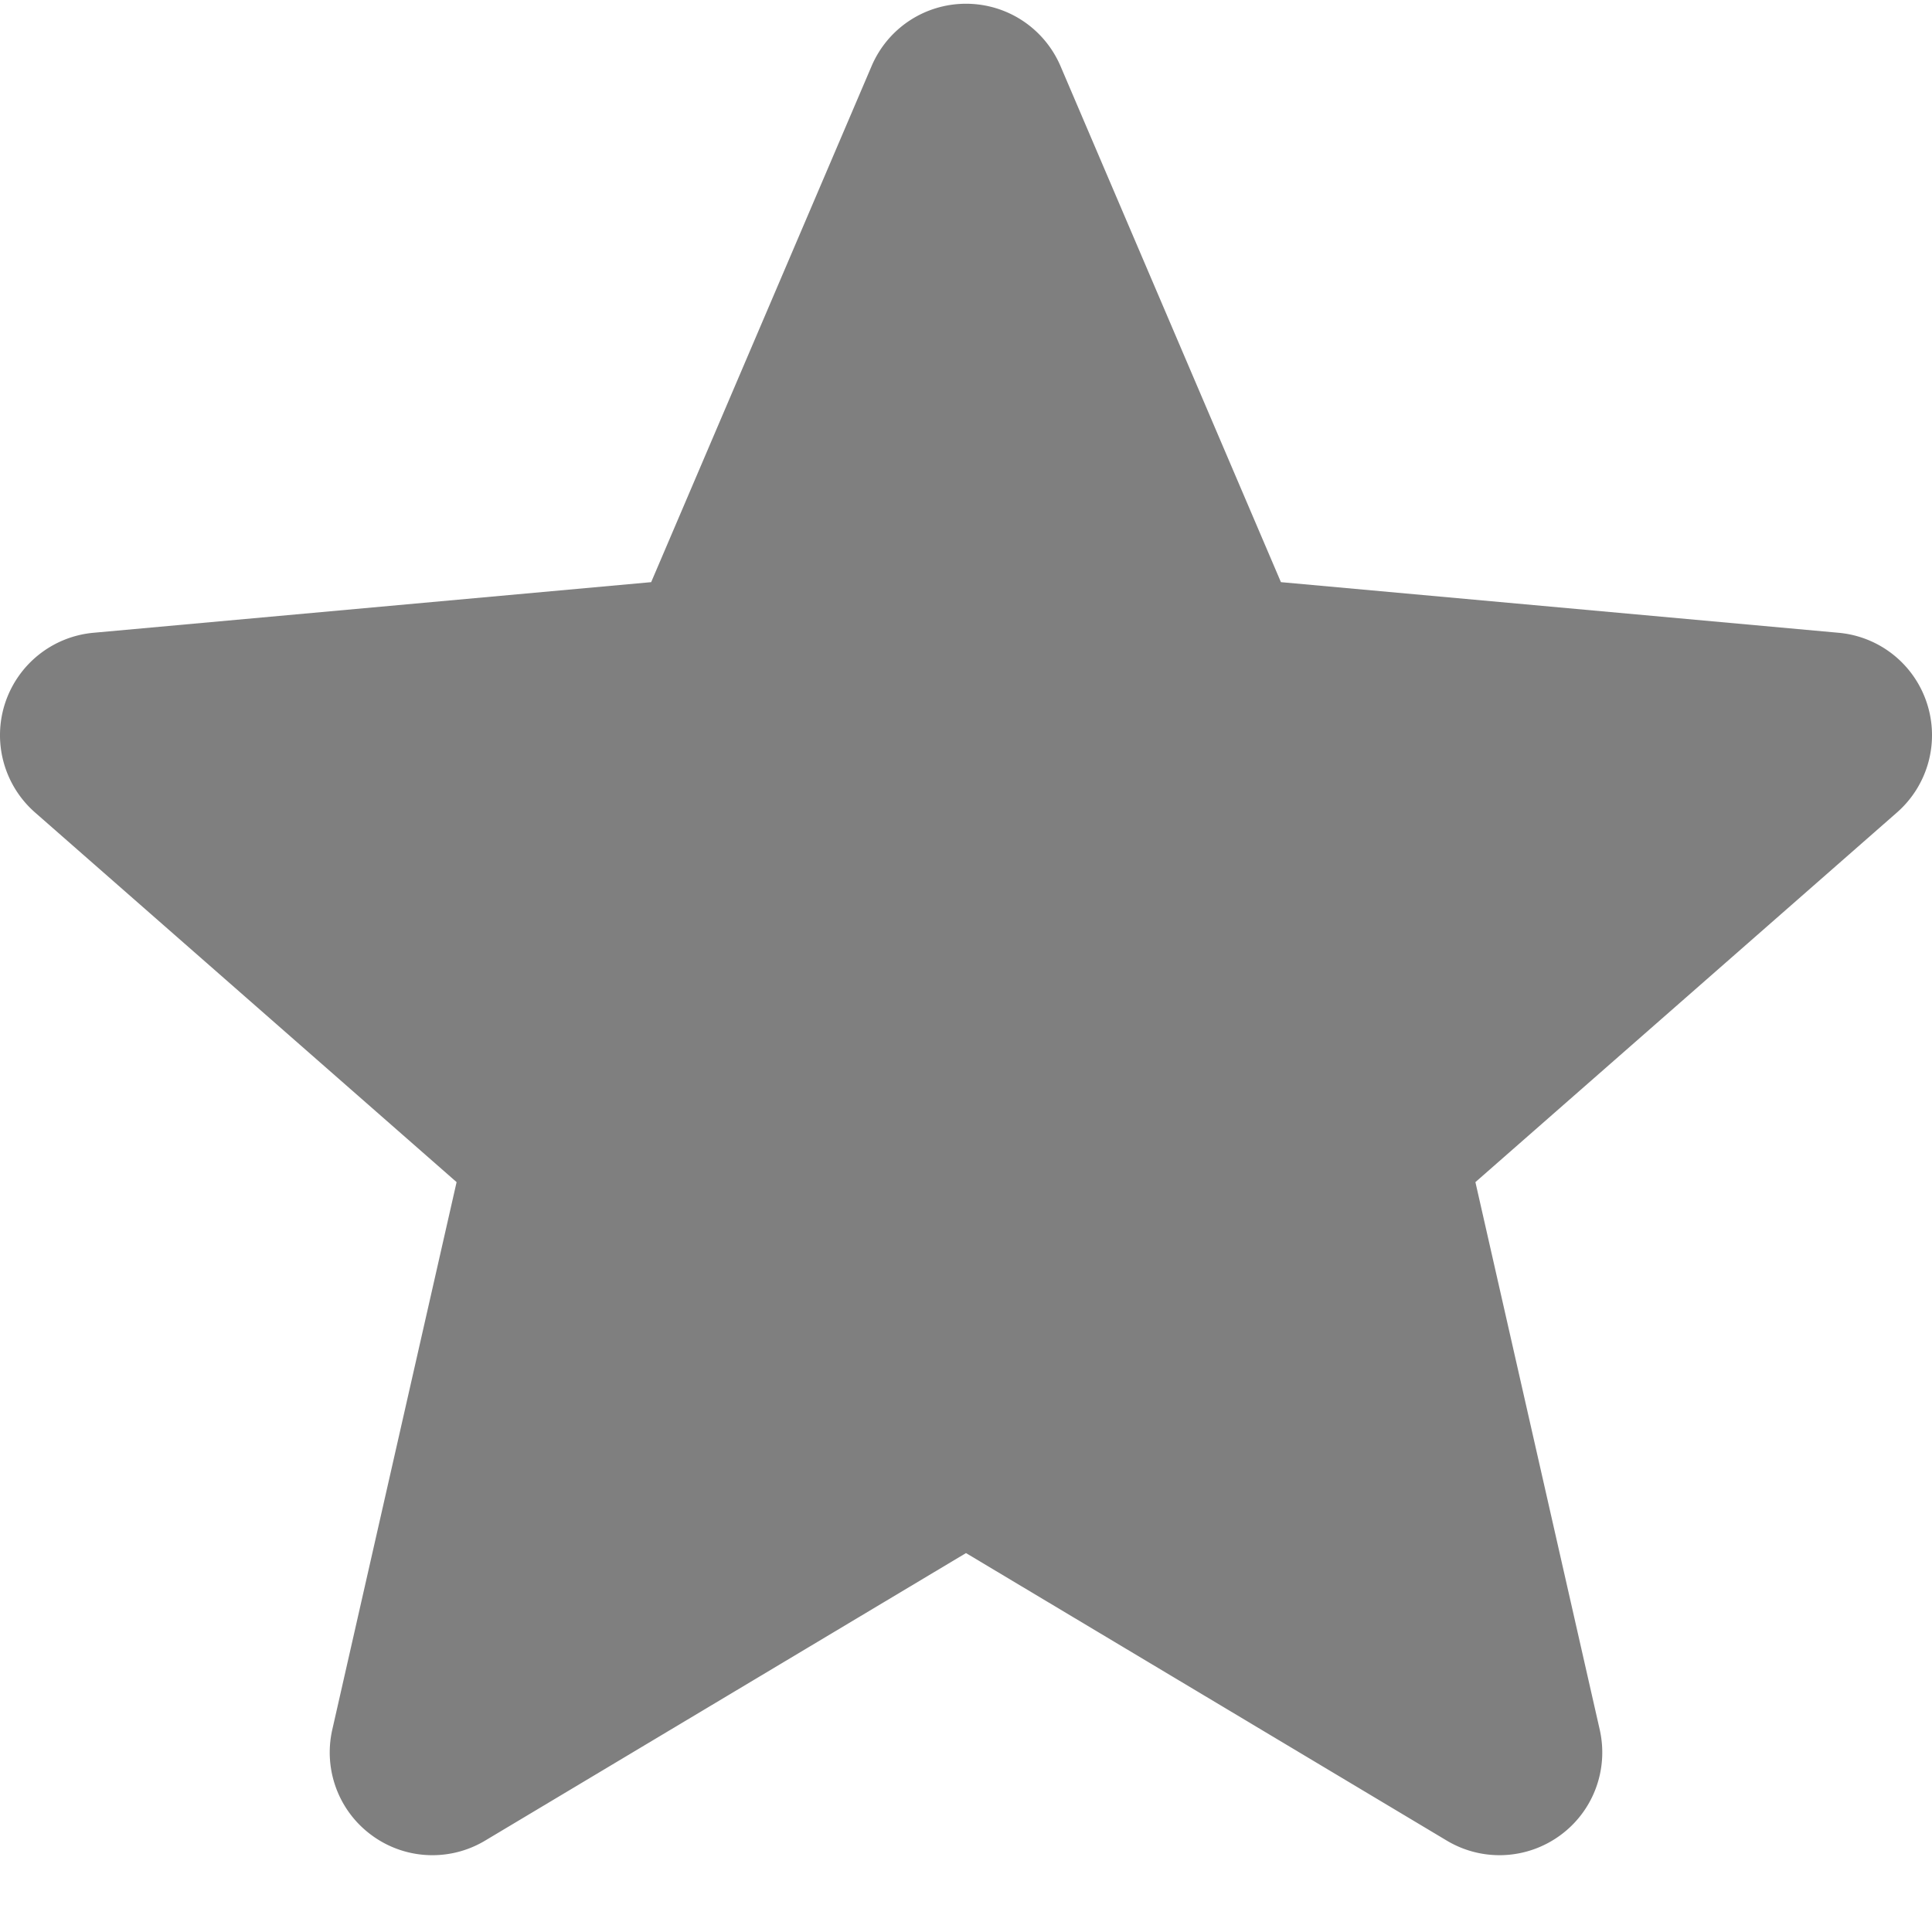
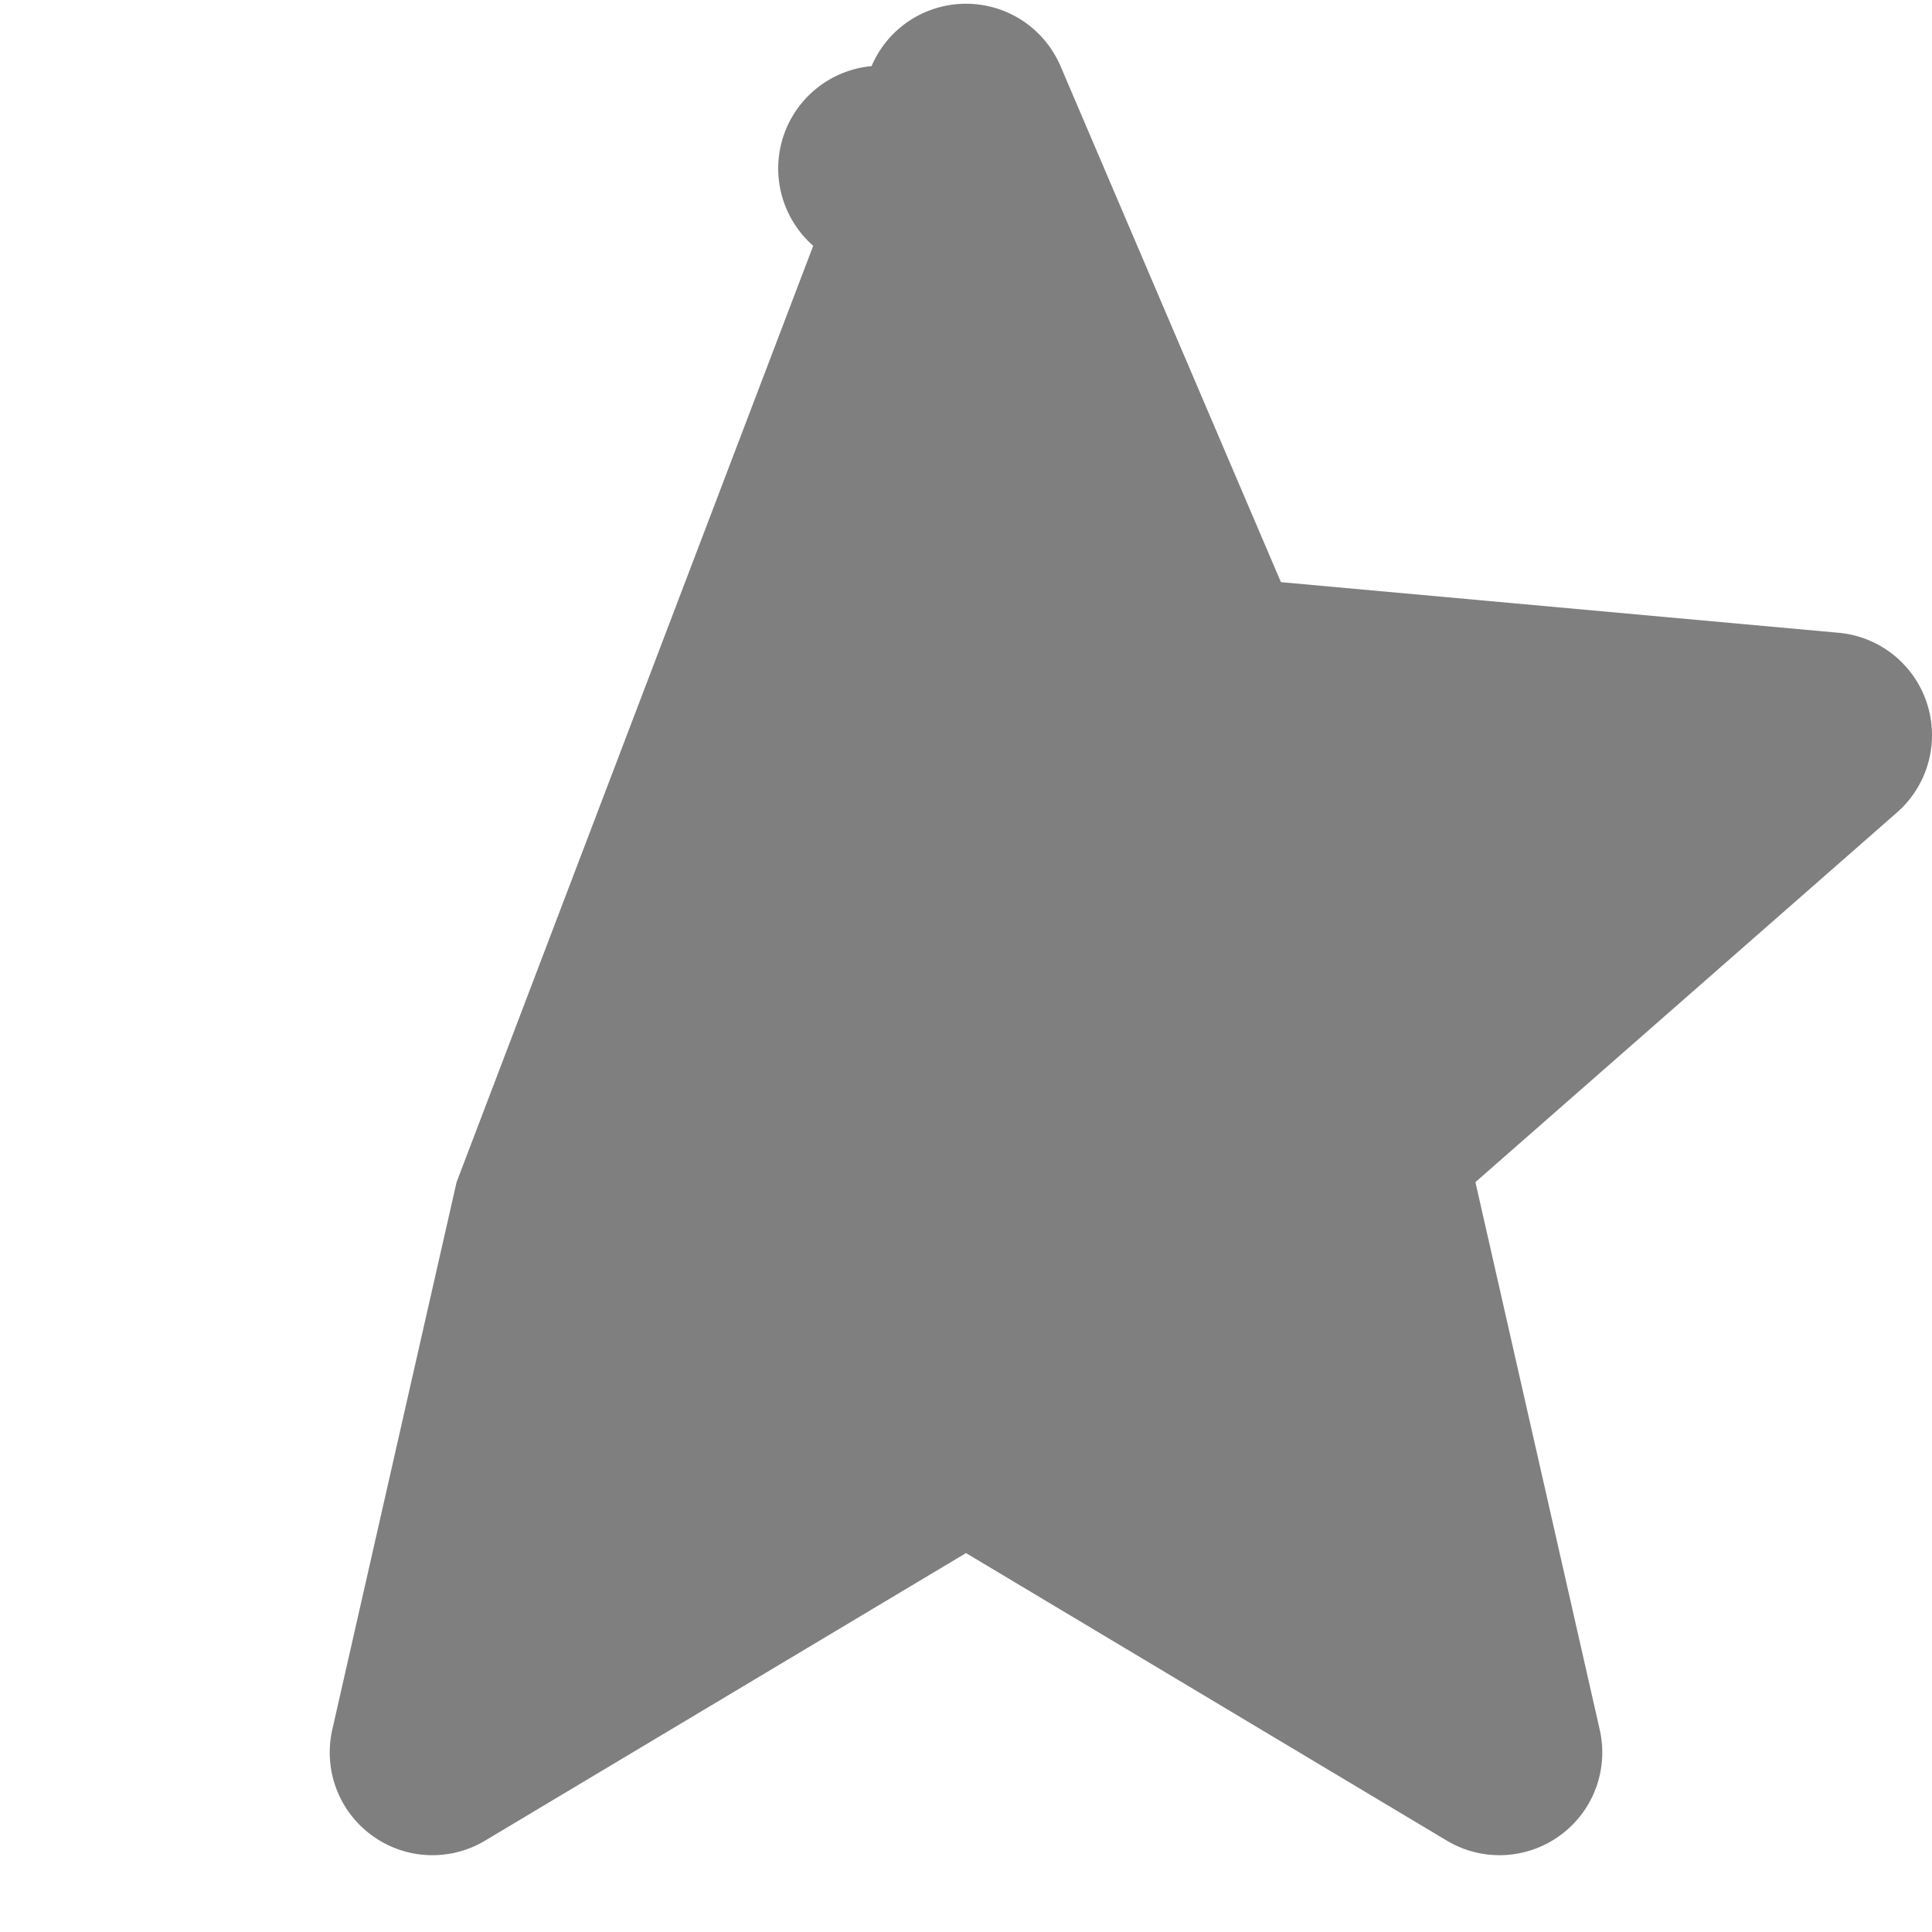
<svg xmlns="http://www.w3.org/2000/svg" version="1.1" width="512" height="512" x="0" y="0" viewBox="0 0 511.991 511" style="enable-background:new 0 0 512 512" xml:space="preserve">
  <g>
-     <path d="M510.652 185.883a27.177 27.177 0 0 0-23.402-18.688l-147.797-13.418-58.41-136.75C276.73 6.98 266.918.497 255.996.497s-20.738 6.483-25.023 16.53l-58.41 136.75-147.82 13.418c-10.837 1-20.013 8.34-23.403 18.688a27.25 27.25 0 0 0 7.937 28.926L121 312.773 88.059 457.86c-2.41 10.668 1.73 21.7 10.582 28.098a27.087 27.087 0 0 0 15.957 5.184 27.14 27.14 0 0 0 13.953-3.86l127.445-76.203 127.422 76.203a27.197 27.197 0 0 0 29.934-1.324c8.851-6.398 12.992-17.43 10.582-28.098l-32.942-145.086 111.723-97.964a27.246 27.246 0 0 0 7.937-28.926zM258.45 409.605" fill="#7f7f7f" opacity="1" data-original="#000000" />
+     <path d="M510.652 185.883a27.177 27.177 0 0 0-23.402-18.688l-147.797-13.418-58.41-136.75C276.73 6.98 266.918.497 255.996.497s-20.738 6.483-25.023 16.53c-10.837 1-20.013 8.34-23.403 18.688a27.25 27.25 0 0 0 7.937 28.926L121 312.773 88.059 457.86c-2.41 10.668 1.73 21.7 10.582 28.098a27.087 27.087 0 0 0 15.957 5.184 27.14 27.14 0 0 0 13.953-3.86l127.445-76.203 127.422 76.203a27.197 27.197 0 0 0 29.934-1.324c8.851-6.398 12.992-17.43 10.582-28.098l-32.942-145.086 111.723-97.964a27.246 27.246 0 0 0 7.937-28.926zM258.45 409.605" fill="#7f7f7f" opacity="1" data-original="#000000" />
  </g>
</svg>